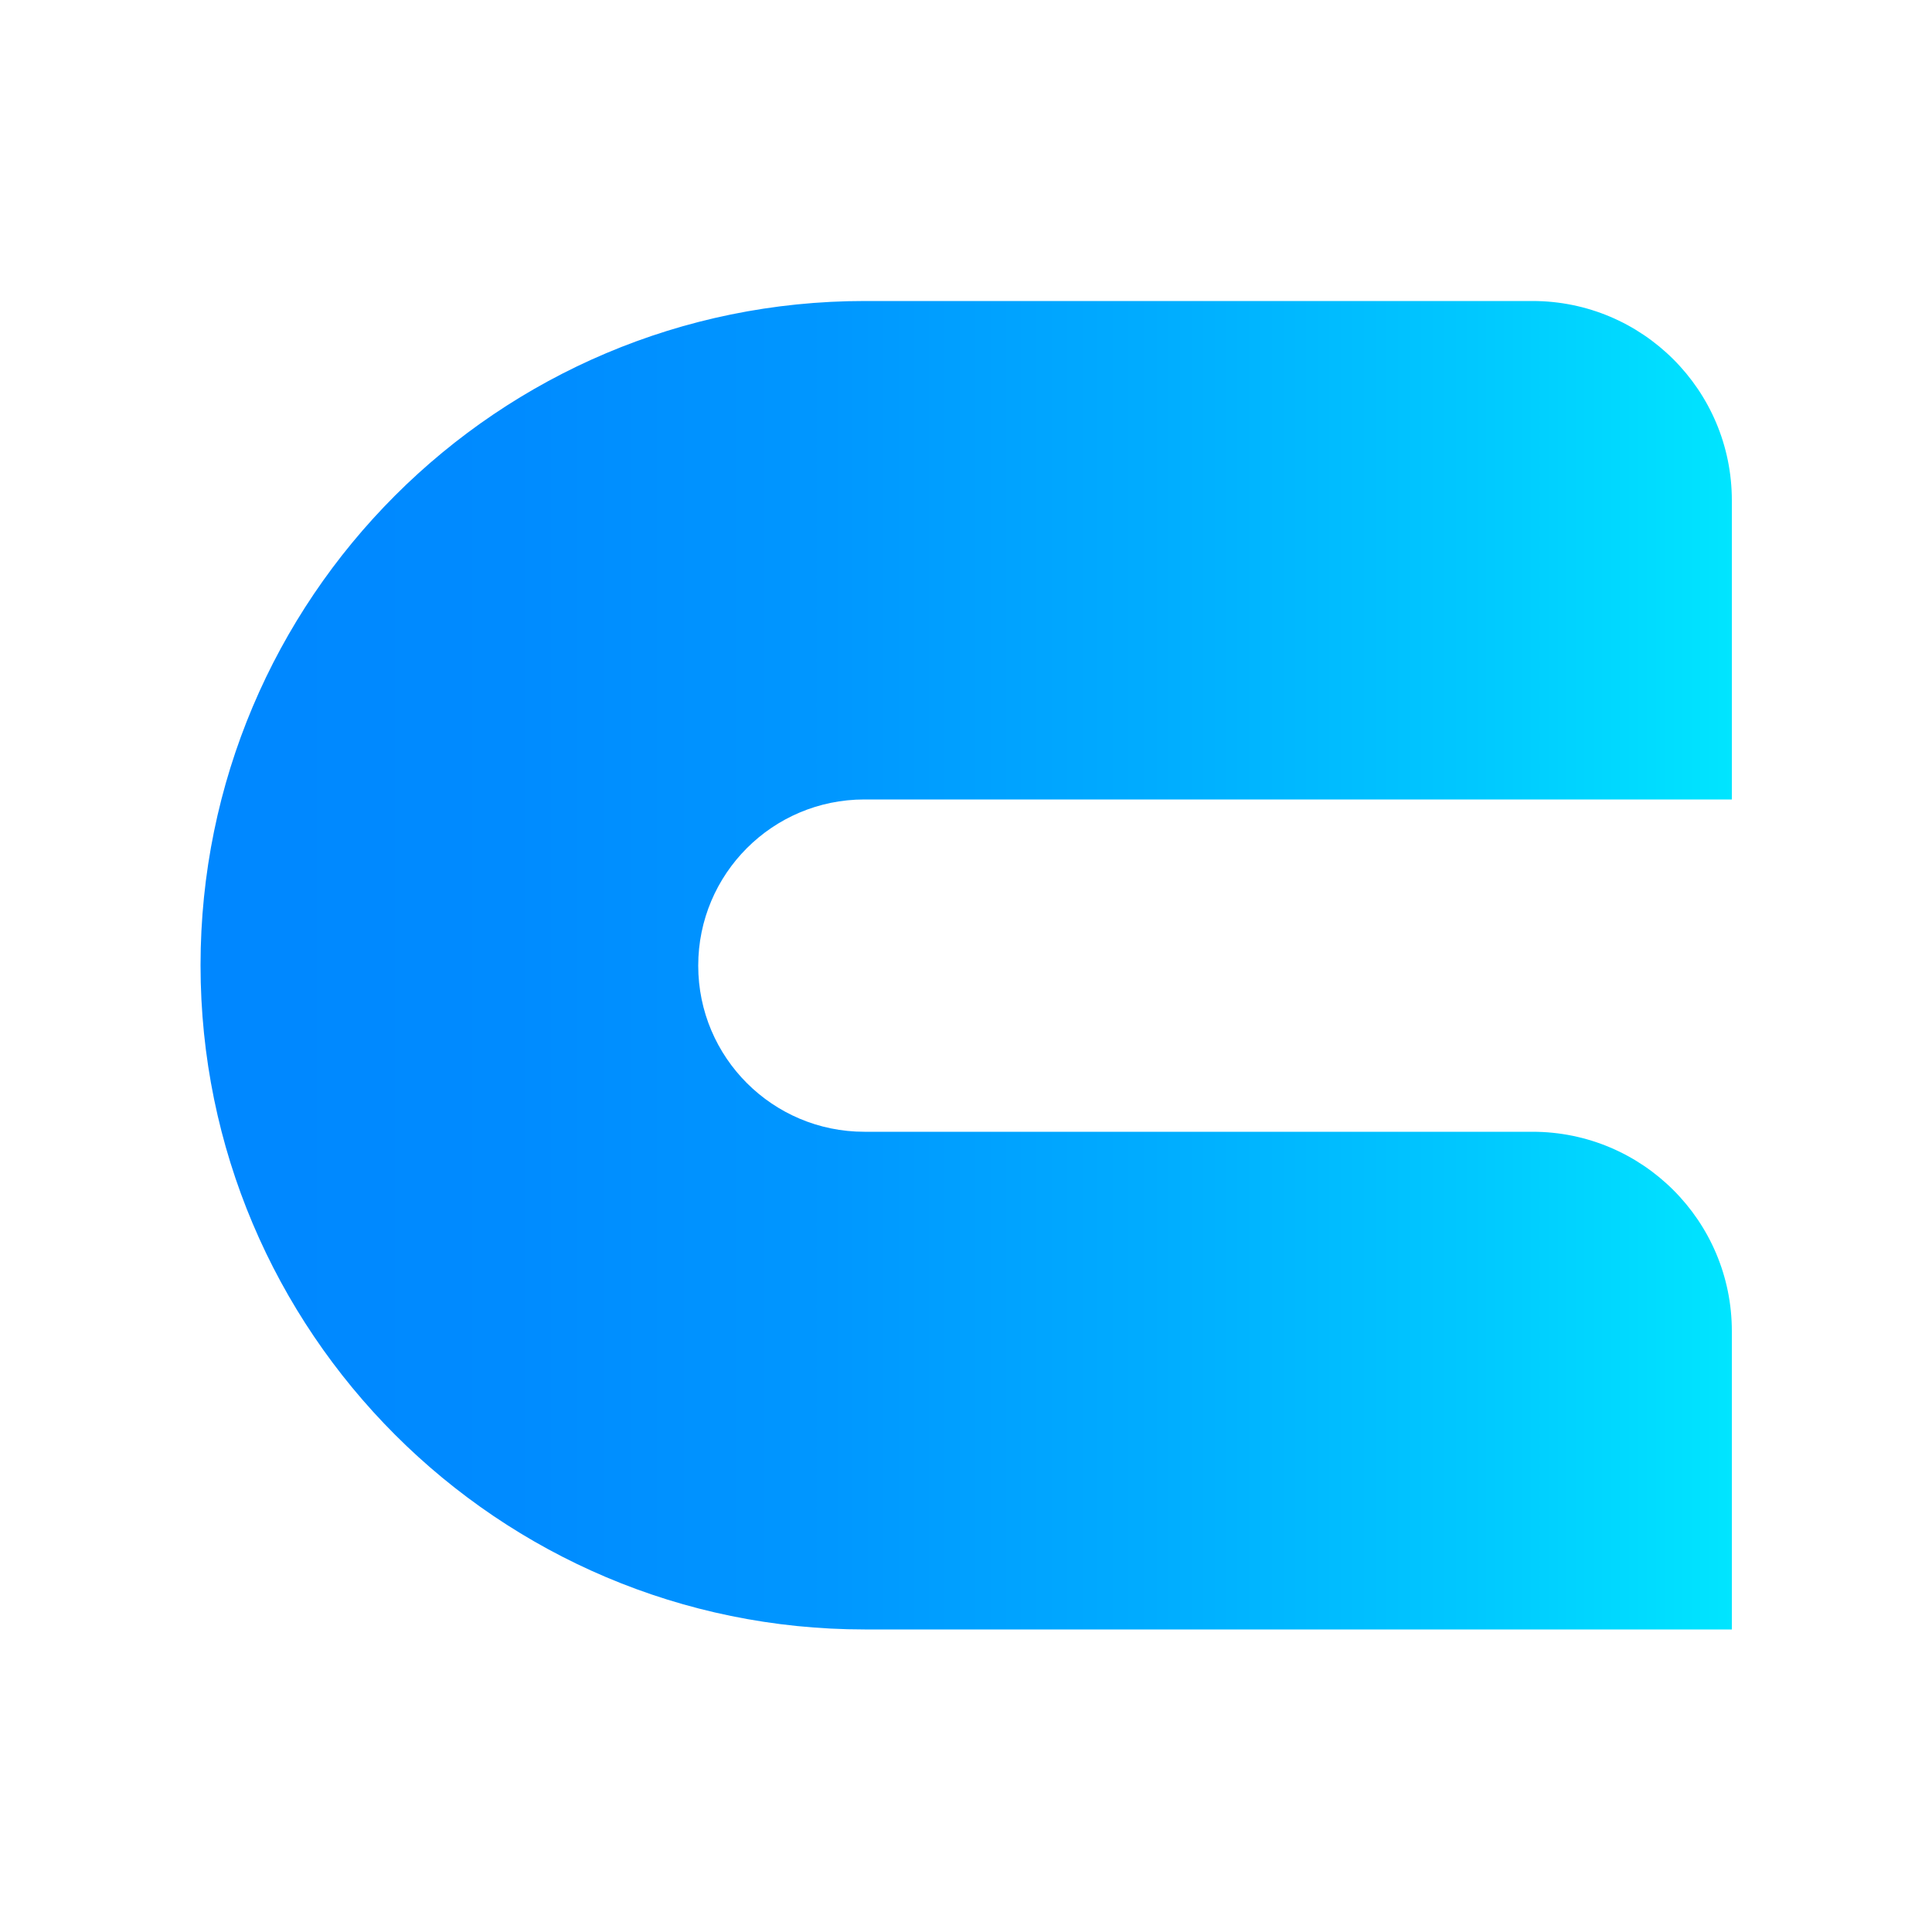
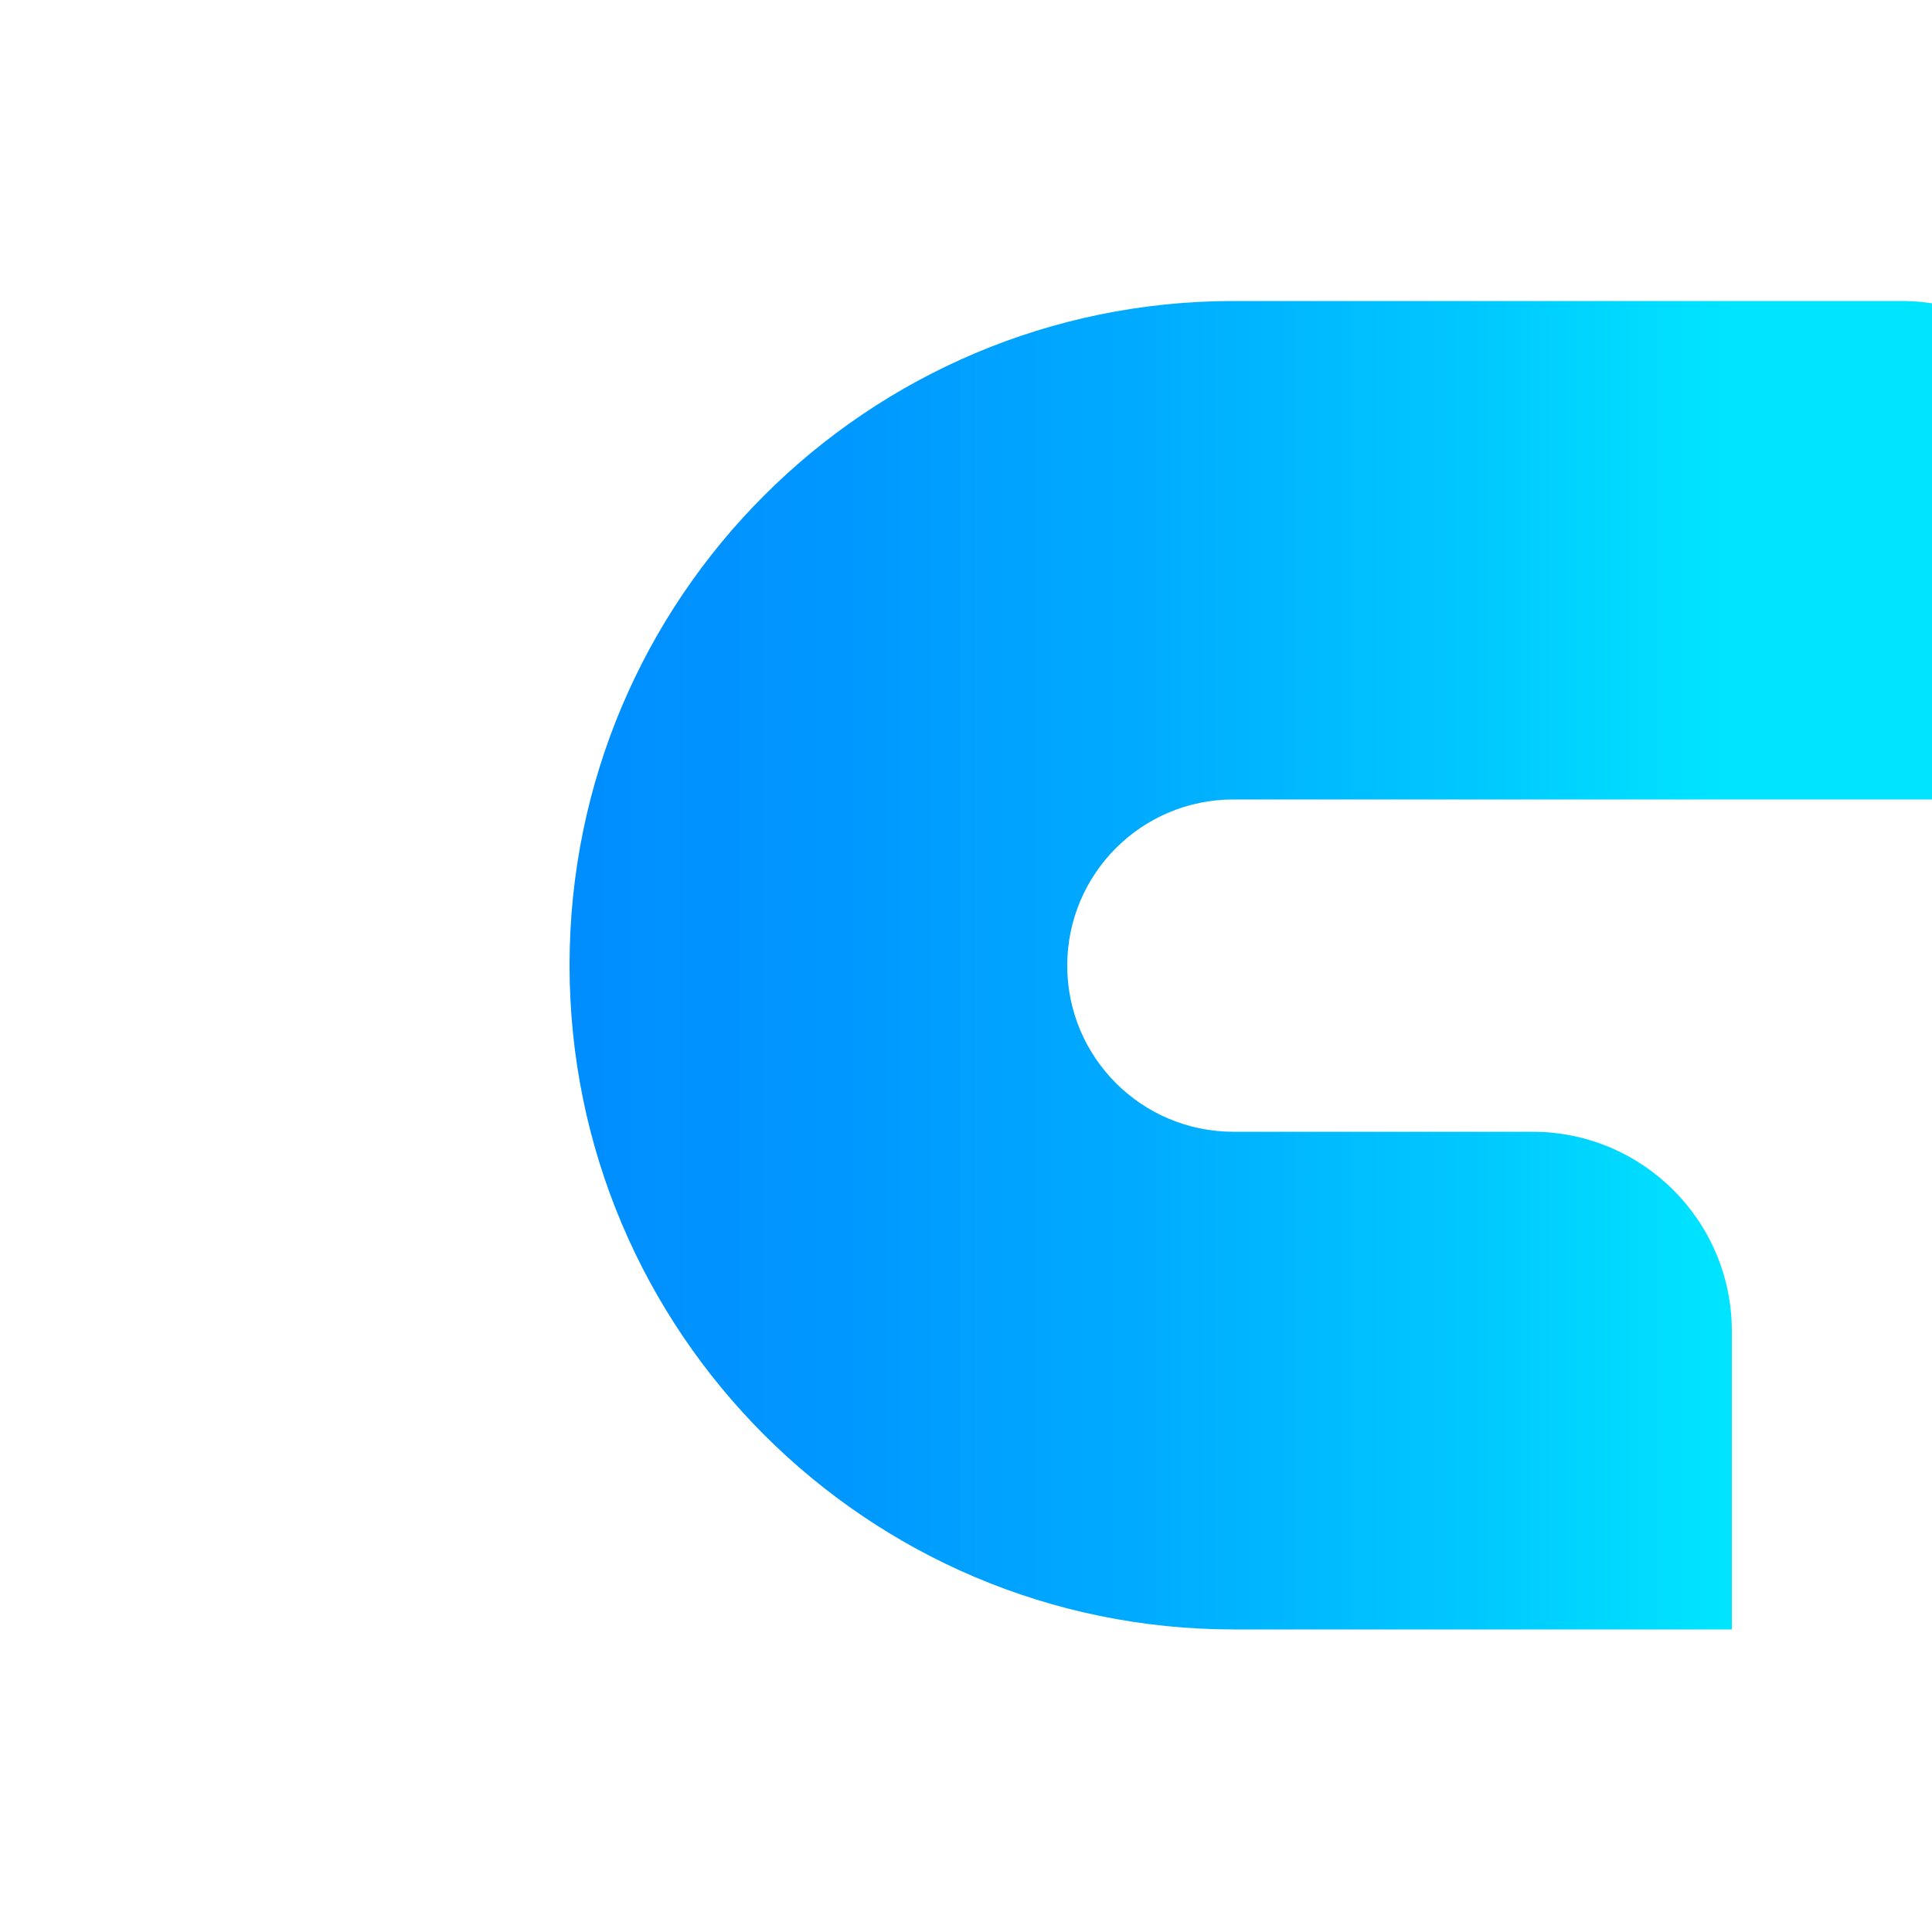
<svg xmlns="http://www.w3.org/2000/svg" version="1.1" id="Layer_1" x="0px" y="0px" viewBox="0 0 50 50" style="enable-background:new 0 0 50 50;" xml:space="preserve">
  <style type="text/css">
	.st0{fill:url(#SVGID_1_);}
</style>
  <linearGradient id="SVGID_1_" gradientUnits="userSpaceOnUse" x1="5.181" y1="25" x2="44.819" y2="25">
    <stop offset="0" style="stop-color:#0087FF" />
    <stop offset="0.203" style="stop-color:#008BFF" />
    <stop offset="0.411" style="stop-color:#0097FF" />
    <stop offset="0.621" style="stop-color:#00ACFF" />
    <stop offset="0.831" style="stop-color:#00C8FF" />
    <stop offset="1" style="stop-color:#00E5FF" />
  </linearGradient>
-   <path class="st0" d="M44.82,42.19v-7.74c0-2.85-2.31-5.16-5.16-5.16h-7.74h-9.55c-2.37,0-4.3-1.92-4.3-4.3c0-2.37,1.92-4.3,4.3-4.3  h17.29h5.16v-7.74c0-2.85-2.31-5.16-5.16-5.16h-2.07h-5.66h-9.55c-9.5,0-17.19,7.7-17.19,17.19c0,9.49,7.7,17.19,17.19,17.19h9.55  h7.74H44.82z" />
+   <path class="st0" d="M44.82,42.19v-7.74c0-2.85-2.31-5.16-5.16-5.16h-7.74c-2.37,0-4.3-1.92-4.3-4.3c0-2.37,1.92-4.3,4.3-4.3  h17.29h5.16v-7.74c0-2.85-2.31-5.16-5.16-5.16h-2.07h-5.66h-9.55c-9.5,0-17.19,7.7-17.19,17.19c0,9.49,7.7,17.19,17.19,17.19h9.55  h7.74H44.82z" />
</svg>